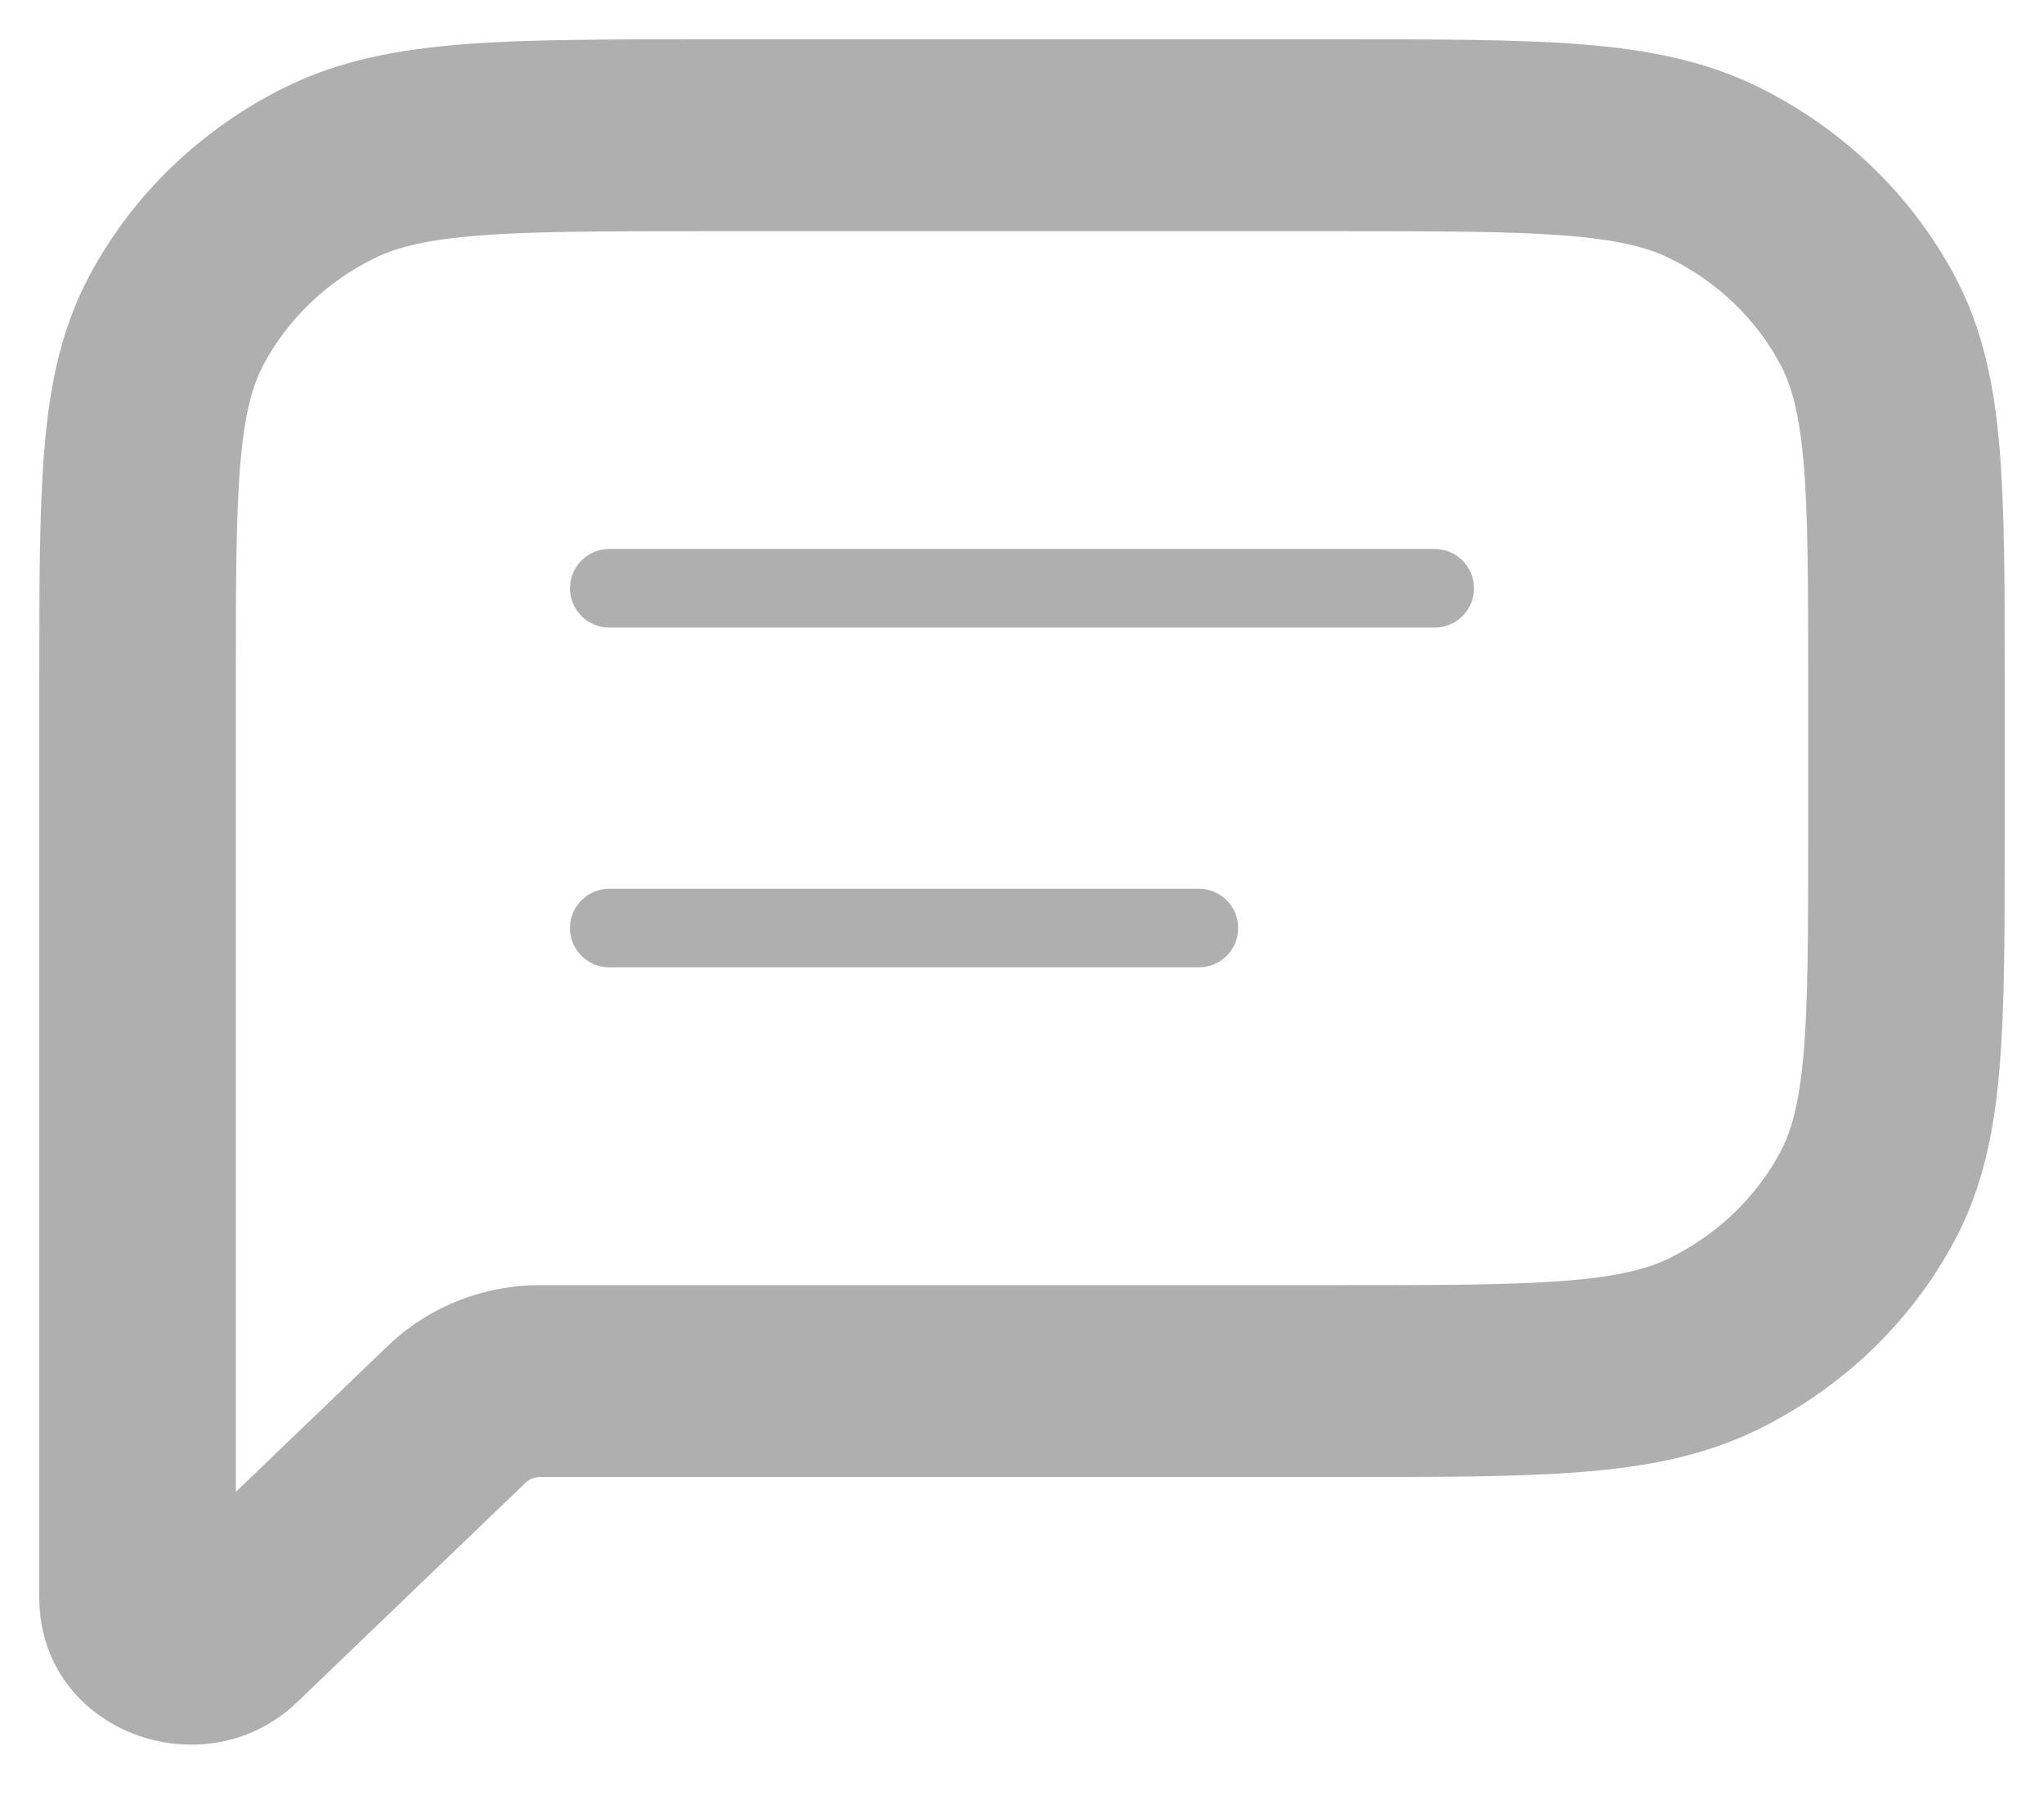
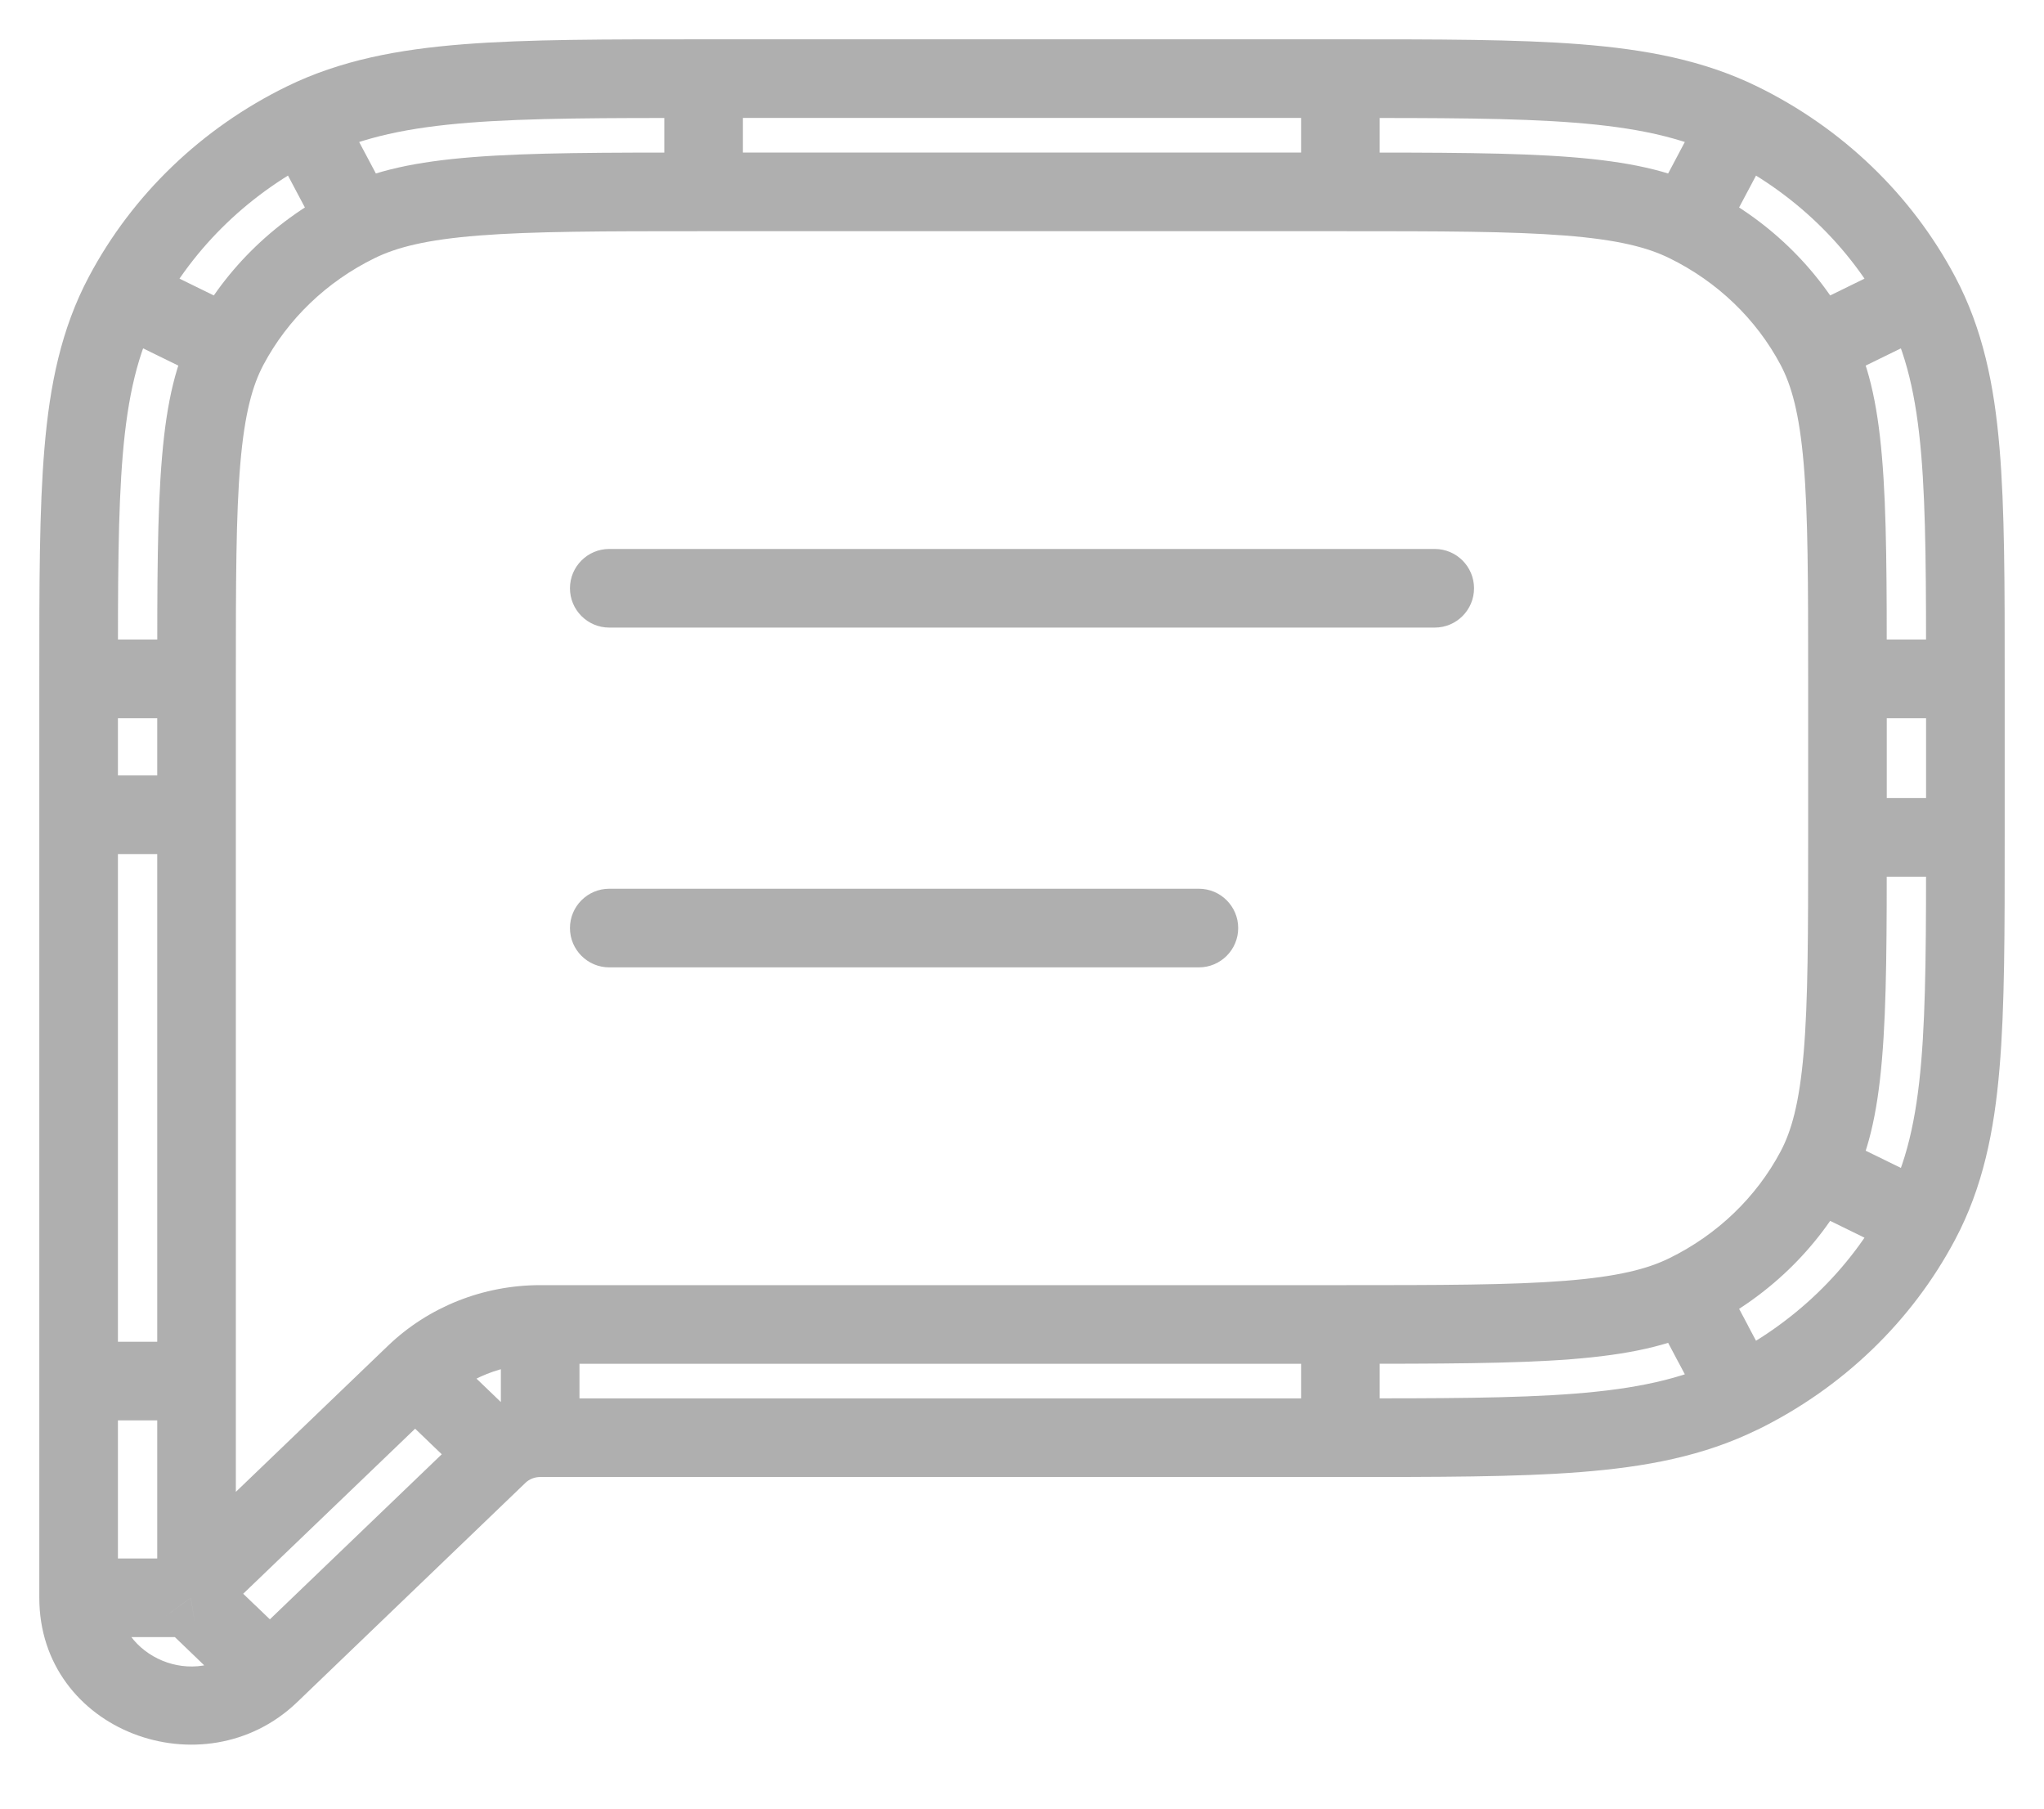
<svg xmlns="http://www.w3.org/2000/svg" width="26" height="23" viewBox="0 0 26 23" fill="none">
-   <path d="M2.5 8.633C2.5 7.411 2.501 6.538 2.559 5.854C2.616 5.178 2.726 4.75 2.909 4.406L1.572 3.752C1.264 4.333 1.129 4.972 1.064 5.737C0.999 6.493 1 7.435 1 8.633H2.5ZM2.5 10.361V8.633H1V10.361H2.5ZM1 10.361V17.563H2.5V10.361H1ZM1 17.563V20.319H2.5V17.563H1ZM1 20.319C1 21.538 2.535 22.148 3.433 21.286L2.372 20.268C2.376 20.264 2.392 20.253 2.415 20.249C2.433 20.246 2.446 20.249 2.454 20.252C2.461 20.255 2.472 20.262 2.483 20.276C2.497 20.294 2.5 20.313 2.5 20.319H1ZM3.433 21.286L6.341 18.494L5.28 17.475L2.372 20.268L3.433 21.286ZM17.05 16.843H6.871V18.283H17.05V16.843ZM21.453 16.45C21.095 16.625 20.648 16.731 19.945 16.786C19.232 16.842 18.323 16.843 17.05 16.843V18.283C18.298 18.283 19.279 18.283 20.067 18.222C20.863 18.159 21.529 18.029 22.134 17.733L21.453 16.45ZM23.091 14.877C22.732 15.554 22.158 16.105 21.453 16.45L22.134 17.733C23.121 17.25 23.924 16.479 24.428 15.53L23.091 14.877ZM23.5 10.649C23.5 11.871 23.499 12.744 23.441 13.429C23.384 14.105 23.274 14.533 23.091 14.877L24.428 15.53C24.736 14.95 24.871 14.311 24.936 13.546C25.001 12.789 25 11.848 25 10.649H23.5ZM23.5 8.633V10.649H25V8.633H23.5ZM23.091 4.406C23.274 4.75 23.384 5.178 23.441 5.854C23.499 6.538 23.5 7.411 23.5 8.633H25C25 7.435 25.001 6.493 24.936 5.737C24.871 4.972 24.736 4.333 24.428 3.752L23.091 4.406ZM21.453 2.833C22.158 3.178 22.732 3.729 23.091 4.406L24.428 3.752C23.924 2.804 23.121 2.033 22.134 1.549L21.453 2.833ZM17.05 2.44C18.323 2.44 19.232 2.441 19.945 2.497C20.648 2.552 21.095 2.658 21.453 2.833L22.134 1.549C21.529 1.254 20.863 1.124 20.067 1.061C19.279 0.999 18.298 1 17.05 1V2.44ZM8.95 2.44H17.05V1H8.95V2.44ZM4.548 2.833C4.905 2.658 5.351 2.552 6.055 2.497C6.768 2.441 7.678 2.44 8.95 2.44V1C7.702 1 6.721 0.999 5.933 1.061C5.137 1.124 4.471 1.254 3.867 1.549L4.548 2.833ZM2.909 4.406C3.268 3.729 3.842 3.178 4.548 2.833L3.867 1.549C2.879 2.033 2.076 2.804 1.572 3.752L2.909 4.406ZM6.341 18.494C6.482 18.359 6.672 18.283 6.871 18.283V16.843C6.275 16.843 5.702 17.07 5.28 17.475L6.341 18.494Z" fill="#AFAFAF" />
  <path d="M7.75 7.481H18.25H7.75Z" fill="#AFAFAF" />
-   <path d="M7.75 11.802H15.25H7.75Z" fill="#AFAFAF" />
-   <path d="M3.433 21.286L3.779 21.647L3.779 21.647L3.433 21.286ZM22.134 1.549L22.353 1.1L22.353 1.1L22.134 1.549ZM2.559 5.854L2.061 5.812L2.061 5.812L2.559 5.854ZM1.064 5.737L0.566 5.694L0.566 5.694L1.064 5.737ZM2.5 20.319V20.819H3V20.319H2.5ZM2.372 20.268L2.025 19.908L1.651 20.268L2.026 20.628L2.372 20.268ZM2.415 20.249L2.496 20.743L2.499 20.742L2.415 20.249ZM2.454 20.252L2.643 19.789L2.635 19.786L2.454 20.252ZM2.483 20.276L2.08 20.572L2.081 20.573L2.483 20.276ZM5.28 17.475L4.934 17.115L4.934 17.115L5.28 17.475ZM19.945 16.786L19.984 17.285L19.984 17.285L19.945 16.786ZM20.067 18.222L20.106 18.72H20.106L20.067 18.222ZM23.441 13.429L23.939 13.471L23.939 13.471L23.441 13.429ZM24.936 13.546L25.434 13.588V13.588L24.936 13.546ZM23.441 5.854L23.939 5.812L23.939 5.812L23.441 5.854ZM24.936 5.737L25.434 5.694L25.434 5.694L24.936 5.737ZM19.945 2.497L19.984 1.998L19.984 1.998L19.945 2.497ZM20.067 1.061L20.027 1.56L20.027 1.56L20.067 1.061ZM6.055 2.497L6.016 1.998L6.016 1.998L6.055 2.497ZM5.933 1.061L5.894 0.563L5.894 0.563L5.933 1.061ZM7.75 6.981C7.474 6.981 7.25 7.205 7.25 7.481C7.25 7.757 7.474 7.981 7.75 7.981V6.981ZM18.25 7.981C18.526 7.981 18.75 7.757 18.75 7.481C18.75 7.205 18.526 6.981 18.25 6.981V7.981ZM7.75 11.302C7.474 11.302 7.25 11.526 7.25 11.802C7.25 12.078 7.474 12.302 7.75 12.302V11.302ZM15.25 12.302C15.526 12.302 15.75 12.078 15.75 11.802C15.75 11.526 15.526 11.302 15.25 11.302V12.302ZM2.021 4.528L2.689 4.855L3.128 3.957L2.46 3.63L2.021 4.528ZM2.556 21.138L3.086 21.647L3.779 20.926L3.249 20.416L2.556 21.138ZM22.235 16.857L21.894 16.216L21.011 16.684L21.351 17.326L22.235 16.857ZM23.979 14.754L23.311 14.428L22.872 15.326L23.54 15.653L23.979 14.754ZM23.54 3.63L22.872 3.957L23.311 4.855L23.979 4.528L23.54 3.63ZM22.235 2.425L22.575 1.784L21.692 1.315L21.351 1.957L22.235 2.425ZM3.765 2.425L4.106 3.067L4.989 2.598L4.649 1.957L3.765 2.425ZM5.464 18.345L5.995 18.854L6.687 18.133L6.157 17.624L5.464 18.345ZM3 8.633C3 7.403 3.001 6.555 3.057 5.896L2.061 5.812C2 6.522 2 7.42 2 8.633H3ZM3.057 5.896C3.112 5.253 3.213 4.9 3.35 4.641L2.467 4.172C2.24 4.6 2.121 5.103 2.061 5.812L3.057 5.896ZM3.128 3.957L1.792 3.303L1.352 4.201L2.689 4.855L3.128 3.957ZM1.131 3.518C0.778 4.182 0.633 4.897 0.566 5.694L1.562 5.779C1.624 5.047 1.75 4.483 2.014 3.987L1.131 3.518ZM0.566 5.694C0.499 6.477 0.5 7.444 0.5 8.633H1.5C1.5 7.427 1.5 6.51 1.562 5.779L0.566 5.694ZM1 9.133H2.5V8.133H1V9.133ZM3 10.361V8.633H2V10.361H3ZM0.5 8.633V10.361H1.5V8.633H0.5ZM1 10.861H2.5V9.861H1V10.861ZM0.5 10.361V17.563H1.5V10.361H0.5ZM1 18.063H2.5V17.063H1V18.063ZM3 17.563V10.361H2V17.563H3ZM0.5 17.563V20.319H1.5V17.563H0.5ZM1 20.819H2.5V19.819H1V20.819ZM3 20.319V17.563H2V20.319H3ZM0.5 20.319C0.5 22.019 2.593 22.785 3.779 21.647L3.086 20.925C2.476 21.511 1.5 21.056 1.5 20.319H0.5ZM3.779 20.926L2.718 19.907L2.026 20.628L3.086 21.647L3.779 20.926ZM2.719 20.628C2.691 20.654 2.667 20.671 2.654 20.68C2.639 20.69 2.623 20.699 2.608 20.707C2.577 20.722 2.54 20.735 2.496 20.743L2.333 19.756C2.216 19.775 2.106 19.83 2.025 19.908L2.719 20.628ZM2.499 20.742C2.418 20.756 2.339 20.744 2.272 20.718L2.635 19.786C2.553 19.754 2.449 19.736 2.331 19.756L2.499 20.742ZM2.264 20.715C2.199 20.688 2.131 20.642 2.08 20.572L2.887 19.981C2.814 19.882 2.723 19.822 2.643 19.789L2.264 20.715ZM2.081 20.573C2.052 20.534 2.034 20.494 2.022 20.46C2.016 20.442 2.011 20.424 2.008 20.404C2.005 20.388 2 20.358 2 20.319H3C3 20.203 2.961 20.082 2.886 19.98L2.081 20.573ZM3.779 21.647L6.687 18.854L5.995 18.133L3.086 20.926L3.779 21.647ZM6.687 18.133L5.627 17.115L4.934 17.836L5.995 18.854L6.687 18.133ZM4.934 17.115L2.026 19.907L2.718 20.628L5.627 17.836L4.934 17.115ZM17.05 16.343H6.871V17.343H17.05V16.343ZM6.371 16.843V18.283H7.371V16.843H6.371ZM6.871 18.783H17.05V17.783H6.871V18.783ZM17.55 18.283V16.843H16.55V18.283H17.55ZM21.233 16.001C20.955 16.137 20.58 16.235 19.905 16.288L19.984 17.285C20.717 17.227 21.234 17.114 21.672 16.899L21.233 16.001ZM19.905 16.288C19.217 16.342 18.331 16.343 17.05 16.343V17.343C18.314 17.343 19.247 17.342 19.984 17.285L19.905 16.288ZM17.05 18.783C18.29 18.783 19.294 18.784 20.106 18.72L20.028 17.723C19.264 17.783 18.305 17.783 17.05 17.783V18.783ZM20.106 18.72C20.932 18.655 21.668 18.518 22.353 18.182L21.914 17.284C21.39 17.541 20.795 17.663 20.027 17.723L20.106 18.72ZM22.575 17.499L21.894 16.216L21.011 16.684L21.692 17.968L22.575 17.499ZM22.65 14.642C22.341 15.224 21.846 15.701 21.233 16.001L21.672 16.899C22.47 16.509 23.123 15.884 23.533 15.111L22.65 14.642ZM22.353 18.183C23.433 17.654 24.315 16.809 24.869 15.765L23.986 15.296C23.534 16.149 22.809 16.846 21.914 17.284L22.353 18.183ZM24.648 15.081L23.311 14.428L22.872 15.326L24.208 15.98L24.648 15.081ZM23 10.649C23 11.88 22.999 12.728 22.943 13.386L23.939 13.471C24 12.761 24 11.863 24 10.649H23ZM22.943 13.386C22.888 14.03 22.787 14.383 22.65 14.642L23.533 15.111C23.76 14.683 23.879 14.18 23.939 13.471L22.943 13.386ZM24.869 15.765C25.222 15.1 25.367 14.386 25.434 13.588L24.438 13.504C24.376 14.236 24.25 14.8 23.986 15.296L24.869 15.765ZM25.434 13.588C25.501 12.806 25.5 11.839 25.5 10.649H24.5C24.5 11.856 24.5 12.773 24.438 13.504L25.434 13.588ZM25 10.149H23.5V11.149H25V10.149ZM23 8.633V10.649H24V8.633H23ZM25.5 10.649V8.633H24.5V10.649H25.5ZM25 8.133H23.5V9.133H25V8.133ZM22.65 4.641C22.787 4.9 22.888 5.253 22.943 5.896L23.939 5.812C23.879 5.103 23.76 4.6 23.533 4.172L22.65 4.641ZM22.943 5.896C22.999 6.555 23 7.403 23 8.633H24C24 7.42 24 6.522 23.939 5.812L22.943 5.896ZM25.5 8.633C25.5 7.444 25.501 6.477 25.434 5.694L24.438 5.779C24.5 6.51 24.5 7.427 24.5 8.633H25.5ZM25.434 5.694C25.367 4.897 25.222 4.182 24.869 3.518L23.986 3.987C24.25 4.483 24.376 5.047 24.438 5.779L25.434 5.694ZM24.208 3.303L22.872 3.957L23.311 4.855L24.648 4.201L24.208 3.303ZM21.233 3.282C21.846 3.582 22.341 4.059 22.65 4.641L23.533 4.172C23.123 3.399 22.47 2.774 21.672 2.384L21.233 3.282ZM24.869 3.518C24.315 2.474 23.433 1.629 22.353 1.1L21.914 1.999C22.809 2.437 23.534 3.134 23.986 3.987L24.869 3.518ZM21.692 1.315L21.011 2.598L21.894 3.067L22.575 1.784L21.692 1.315ZM17.05 2.94C18.331 2.94 19.217 2.941 19.905 2.995L19.984 1.998C19.247 1.94 18.314 1.94 17.05 1.94V2.94ZM19.905 2.995C20.58 3.048 20.955 3.146 21.233 3.282L21.672 2.384C21.234 2.169 20.717 2.056 19.984 1.998L19.905 2.995ZM22.353 1.1C21.668 0.765 20.932 0.628 20.106 0.563L20.027 1.56C20.795 1.62 21.39 1.742 21.914 1.999L22.353 1.1ZM20.106 0.563C19.294 0.499 18.29 0.5 17.05 0.5V1.5C18.305 1.5 19.264 1.5 20.027 1.56L20.106 0.563ZM16.55 1V2.44H17.55V1H16.55ZM8.95 2.94H17.05V1.94H8.95V2.94ZM17.05 0.5H8.95V1.5H17.05V0.5ZM8.45 1V2.44H9.45V1H8.45ZM4.767 3.282C5.045 3.146 5.42 3.048 6.095 2.995L6.016 1.998C5.283 2.056 4.766 2.169 4.328 2.384L4.767 3.282ZM6.095 2.995C6.783 2.941 7.669 2.94 8.95 2.94V1.94C7.686 1.94 6.753 1.94 6.016 1.998L6.095 2.995ZM8.95 0.5C7.71 0.5 6.706 0.499 5.894 0.563L5.972 1.56C6.736 1.5 7.694 1.5 8.95 1.5V0.5ZM5.894 0.563C5.068 0.628 4.332 0.765 3.647 1.1L4.086 1.999C4.611 1.742 5.205 1.62 5.972 1.56L5.894 0.563ZM3.425 1.784L4.106 3.067L4.989 2.598L4.308 1.315L3.425 1.784ZM3.35 4.641C3.659 4.059 4.154 3.582 4.767 3.282L4.328 2.384C3.53 2.774 2.877 3.399 2.467 4.172L3.35 4.641ZM3.647 1.1C2.567 1.629 1.685 2.474 1.131 3.518L2.014 3.987C2.466 3.134 3.191 2.437 4.086 1.999L3.647 1.1ZM6.687 18.854C6.733 18.811 6.799 18.783 6.871 18.783V17.783C6.546 17.783 6.231 17.907 5.995 18.133L6.687 18.854ZM6.871 16.343C6.148 16.343 5.451 16.618 4.934 17.115L5.627 17.836C5.953 17.522 6.401 17.343 6.871 17.343V16.343ZM7.75 7.981H18.25V6.981H7.75V7.981ZM7.75 12.302H15.25V11.302H7.75V12.302Z" fill="#AFAFAF" />
+   <path d="M3.433 21.286L3.779 21.647L3.779 21.647L3.433 21.286ZM22.134 1.549L22.353 1.1L22.353 1.1L22.134 1.549ZM2.559 5.854L2.061 5.812L2.061 5.812L2.559 5.854ZM1.064 5.737L0.566 5.694L0.566 5.694L1.064 5.737ZM2.5 20.319V20.819H3V20.319H2.5ZM2.372 20.268L2.025 19.908L1.651 20.268L2.026 20.628L2.372 20.268ZM2.415 20.249L2.496 20.743L2.499 20.742L2.415 20.249ZM2.454 20.252L2.643 19.789L2.635 19.786L2.454 20.252ZM2.483 20.276L2.08 20.572L2.081 20.573L2.483 20.276ZM5.28 17.475L4.934 17.115L4.934 17.115L5.28 17.475ZM19.945 16.786L19.984 17.285L19.984 17.285L19.945 16.786ZM20.067 18.222L20.106 18.72H20.106L20.067 18.222ZM23.441 13.429L23.939 13.471L23.939 13.471L23.441 13.429ZM24.936 13.546L25.434 13.588V13.588L24.936 13.546ZM23.441 5.854L23.939 5.812L23.939 5.812L23.441 5.854ZM24.936 5.737L25.434 5.694L25.434 5.694L24.936 5.737ZM19.945 2.497L19.984 1.998L19.984 1.998L19.945 2.497ZM20.067 1.061L20.027 1.56L20.027 1.56L20.067 1.061ZM6.055 2.497L6.016 1.998L6.016 1.998L6.055 2.497ZM5.933 1.061L5.894 0.563L5.894 0.563L5.933 1.061ZM7.75 6.981C7.474 6.981 7.25 7.205 7.25 7.481C7.25 7.757 7.474 7.981 7.75 7.981V6.981ZM18.25 7.981C18.526 7.981 18.75 7.757 18.75 7.481C18.75 7.205 18.526 6.981 18.25 6.981V7.981ZM7.75 11.302C7.474 11.302 7.25 11.526 7.25 11.802C7.25 12.078 7.474 12.302 7.75 12.302V11.302ZM15.25 12.302C15.526 12.302 15.75 12.078 15.75 11.802C15.75 11.526 15.526 11.302 15.25 11.302V12.302ZM2.021 4.528L2.689 4.855L3.128 3.957L2.46 3.63L2.021 4.528ZM2.556 21.138L3.086 21.647L3.779 20.926L3.249 20.416L2.556 21.138ZM22.235 16.857L21.894 16.216L21.011 16.684L21.351 17.326L22.235 16.857ZM23.979 14.754L23.311 14.428L22.872 15.326L23.54 15.653L23.979 14.754ZM23.54 3.63L22.872 3.957L23.311 4.855L23.979 4.528L23.54 3.63ZM22.235 2.425L22.575 1.784L21.692 1.315L21.351 1.957L22.235 2.425ZM3.765 2.425L4.106 3.067L4.989 2.598L4.649 1.957L3.765 2.425ZM5.464 18.345L5.995 18.854L6.687 18.133L6.157 17.624L5.464 18.345ZM3 8.633C3 7.403 3.001 6.555 3.057 5.896L2.061 5.812C2 6.522 2 7.42 2 8.633H3ZM3.057 5.896C3.112 5.253 3.213 4.9 3.35 4.641L2.467 4.172C2.24 4.6 2.121 5.103 2.061 5.812L3.057 5.896ZM3.128 3.957L1.792 3.303L1.352 4.201L2.689 4.855L3.128 3.957ZM1.131 3.518C0.778 4.182 0.633 4.897 0.566 5.694L1.562 5.779C1.624 5.047 1.75 4.483 2.014 3.987L1.131 3.518ZM0.566 5.694C0.499 6.477 0.5 7.444 0.5 8.633H1.5C1.5 7.427 1.5 6.51 1.562 5.779L0.566 5.694ZM1 9.133H2.5V8.133H1V9.133ZM3 10.361V8.633H2V10.361H3ZM0.5 8.633V10.361H1.5V8.633H0.5ZM1 10.861H2.5V9.861H1V10.861ZM0.5 10.361V17.563H1.5V10.361H0.5ZM1 18.063H2.5V17.063H1V18.063ZM3 17.563V10.361H2V17.563H3ZM0.5 17.563V20.319H1.5V17.563H0.5ZM1 20.819H2.5V19.819H1V20.819ZM3 20.319V17.563H2V20.319H3ZM0.5 20.319C0.5 22.019 2.593 22.785 3.779 21.647L3.086 20.925C2.476 21.511 1.5 21.056 1.5 20.319H0.5ZM3.779 20.926L2.718 19.907L2.026 20.628L3.086 21.647L3.779 20.926ZM2.719 20.628C2.691 20.654 2.667 20.671 2.654 20.68C2.639 20.69 2.623 20.699 2.608 20.707C2.577 20.722 2.54 20.735 2.496 20.743L2.333 19.756C2.216 19.775 2.106 19.83 2.025 19.908L2.719 20.628ZM2.499 20.742C2.418 20.756 2.339 20.744 2.272 20.718L2.635 19.786C2.553 19.754 2.449 19.736 2.331 19.756L2.499 20.742ZM2.264 20.715C2.199 20.688 2.131 20.642 2.08 20.572L2.887 19.981C2.814 19.882 2.723 19.822 2.643 19.789L2.264 20.715ZM2.081 20.573C2.052 20.534 2.034 20.494 2.022 20.46C2.016 20.442 2.011 20.424 2.008 20.404C2.005 20.388 2 20.358 2 20.319H3C3 20.203 2.961 20.082 2.886 19.98L2.081 20.573ZM3.779 21.647L6.687 18.854L5.995 18.133L3.086 20.926L3.779 21.647ZM6.687 18.133L5.627 17.115L4.934 17.836L5.995 18.854L6.687 18.133ZM4.934 17.115L2.026 19.907L2.718 20.628L5.627 17.836L4.934 17.115ZM17.05 16.343H6.871V17.343H17.05V16.343ZM6.371 16.843V18.283H7.371V16.843H6.371ZM6.871 18.783H17.05V17.783H6.871V18.783ZM17.55 18.283V16.843H16.55V18.283H17.55ZM21.233 16.001C20.955 16.137 20.58 16.235 19.905 16.288L19.984 17.285C20.717 17.227 21.234 17.114 21.672 16.899L21.233 16.001ZM19.905 16.288C19.217 16.342 18.331 16.343 17.05 16.343V17.343C18.314 17.343 19.247 17.342 19.984 17.285L19.905 16.288ZM17.05 18.783C18.29 18.783 19.294 18.784 20.106 18.72L20.028 17.723C19.264 17.783 18.305 17.783 17.05 17.783V18.783ZM20.106 18.72C20.932 18.655 21.668 18.518 22.353 18.182L21.914 17.284C21.39 17.541 20.795 17.663 20.027 17.723L20.106 18.72ZM22.575 17.499L21.894 16.216L21.011 16.684L21.692 17.968L22.575 17.499ZM22.65 14.642C22.341 15.224 21.846 15.701 21.233 16.001L21.672 16.899C22.47 16.509 23.123 15.884 23.533 15.111L22.65 14.642ZM22.353 18.183C23.433 17.654 24.315 16.809 24.869 15.765L23.986 15.296C23.534 16.149 22.809 16.846 21.914 17.284L22.353 18.183ZM24.648 15.081L23.311 14.428L22.872 15.326L24.208 15.98L24.648 15.081ZM23 10.649C23 11.88 22.999 12.728 22.943 13.386L23.939 13.471C24 12.761 24 11.863 24 10.649H23ZM22.943 13.386C22.888 14.03 22.787 14.383 22.65 14.642L23.533 15.111C23.76 14.683 23.879 14.18 23.939 13.471L22.943 13.386ZM24.869 15.765C25.222 15.1 25.367 14.386 25.434 13.588L24.438 13.504C24.376 14.236 24.25 14.8 23.986 15.296L24.869 15.765ZM25.434 13.588C25.501 12.806 25.5 11.839 25.5 10.649H24.5C24.5 11.856 24.5 12.773 24.438 13.504L25.434 13.588ZM25 10.149H23.5V11.149H25V10.149ZM23 8.633V10.649H24V8.633H23ZM25.5 10.649V8.633H24.5V10.649H25.5ZM25 8.133H23.5V9.133H25V8.133ZM22.65 4.641C22.787 4.9 22.888 5.253 22.943 5.896L23.939 5.812C23.879 5.103 23.76 4.6 23.533 4.172L22.65 4.641ZM22.943 5.896C22.999 6.555 23 7.403 23 8.633H24C24 7.42 24 6.522 23.939 5.812L22.943 5.896ZM25.5 8.633C25.5 7.444 25.501 6.477 25.434 5.694L24.438 5.779C24.5 6.51 24.5 7.427 24.5 8.633ZM25.434 5.694C25.367 4.897 25.222 4.182 24.869 3.518L23.986 3.987C24.25 4.483 24.376 5.047 24.438 5.779L25.434 5.694ZM24.208 3.303L22.872 3.957L23.311 4.855L24.648 4.201L24.208 3.303ZM21.233 3.282C21.846 3.582 22.341 4.059 22.65 4.641L23.533 4.172C23.123 3.399 22.47 2.774 21.672 2.384L21.233 3.282ZM24.869 3.518C24.315 2.474 23.433 1.629 22.353 1.1L21.914 1.999C22.809 2.437 23.534 3.134 23.986 3.987L24.869 3.518ZM21.692 1.315L21.011 2.598L21.894 3.067L22.575 1.784L21.692 1.315ZM17.05 2.94C18.331 2.94 19.217 2.941 19.905 2.995L19.984 1.998C19.247 1.94 18.314 1.94 17.05 1.94V2.94ZM19.905 2.995C20.58 3.048 20.955 3.146 21.233 3.282L21.672 2.384C21.234 2.169 20.717 2.056 19.984 1.998L19.905 2.995ZM22.353 1.1C21.668 0.765 20.932 0.628 20.106 0.563L20.027 1.56C20.795 1.62 21.39 1.742 21.914 1.999L22.353 1.1ZM20.106 0.563C19.294 0.499 18.29 0.5 17.05 0.5V1.5C18.305 1.5 19.264 1.5 20.027 1.56L20.106 0.563ZM16.55 1V2.44H17.55V1H16.55ZM8.95 2.94H17.05V1.94H8.95V2.94ZM17.05 0.5H8.95V1.5H17.05V0.5ZM8.45 1V2.44H9.45V1H8.45ZM4.767 3.282C5.045 3.146 5.42 3.048 6.095 2.995L6.016 1.998C5.283 2.056 4.766 2.169 4.328 2.384L4.767 3.282ZM6.095 2.995C6.783 2.941 7.669 2.94 8.95 2.94V1.94C7.686 1.94 6.753 1.94 6.016 1.998L6.095 2.995ZM8.95 0.5C7.71 0.5 6.706 0.499 5.894 0.563L5.972 1.56C6.736 1.5 7.694 1.5 8.95 1.5V0.5ZM5.894 0.563C5.068 0.628 4.332 0.765 3.647 1.1L4.086 1.999C4.611 1.742 5.205 1.62 5.972 1.56L5.894 0.563ZM3.425 1.784L4.106 3.067L4.989 2.598L4.308 1.315L3.425 1.784ZM3.35 4.641C3.659 4.059 4.154 3.582 4.767 3.282L4.328 2.384C3.53 2.774 2.877 3.399 2.467 4.172L3.35 4.641ZM3.647 1.1C2.567 1.629 1.685 2.474 1.131 3.518L2.014 3.987C2.466 3.134 3.191 2.437 4.086 1.999L3.647 1.1ZM6.687 18.854C6.733 18.811 6.799 18.783 6.871 18.783V17.783C6.546 17.783 6.231 17.907 5.995 18.133L6.687 18.854ZM6.871 16.343C6.148 16.343 5.451 16.618 4.934 17.115L5.627 17.836C5.953 17.522 6.401 17.343 6.871 17.343V16.343ZM7.75 7.981H18.25V6.981H7.75V7.981ZM7.75 12.302H15.25V11.302H7.75V12.302Z" fill="#AFAFAF" />
</svg>